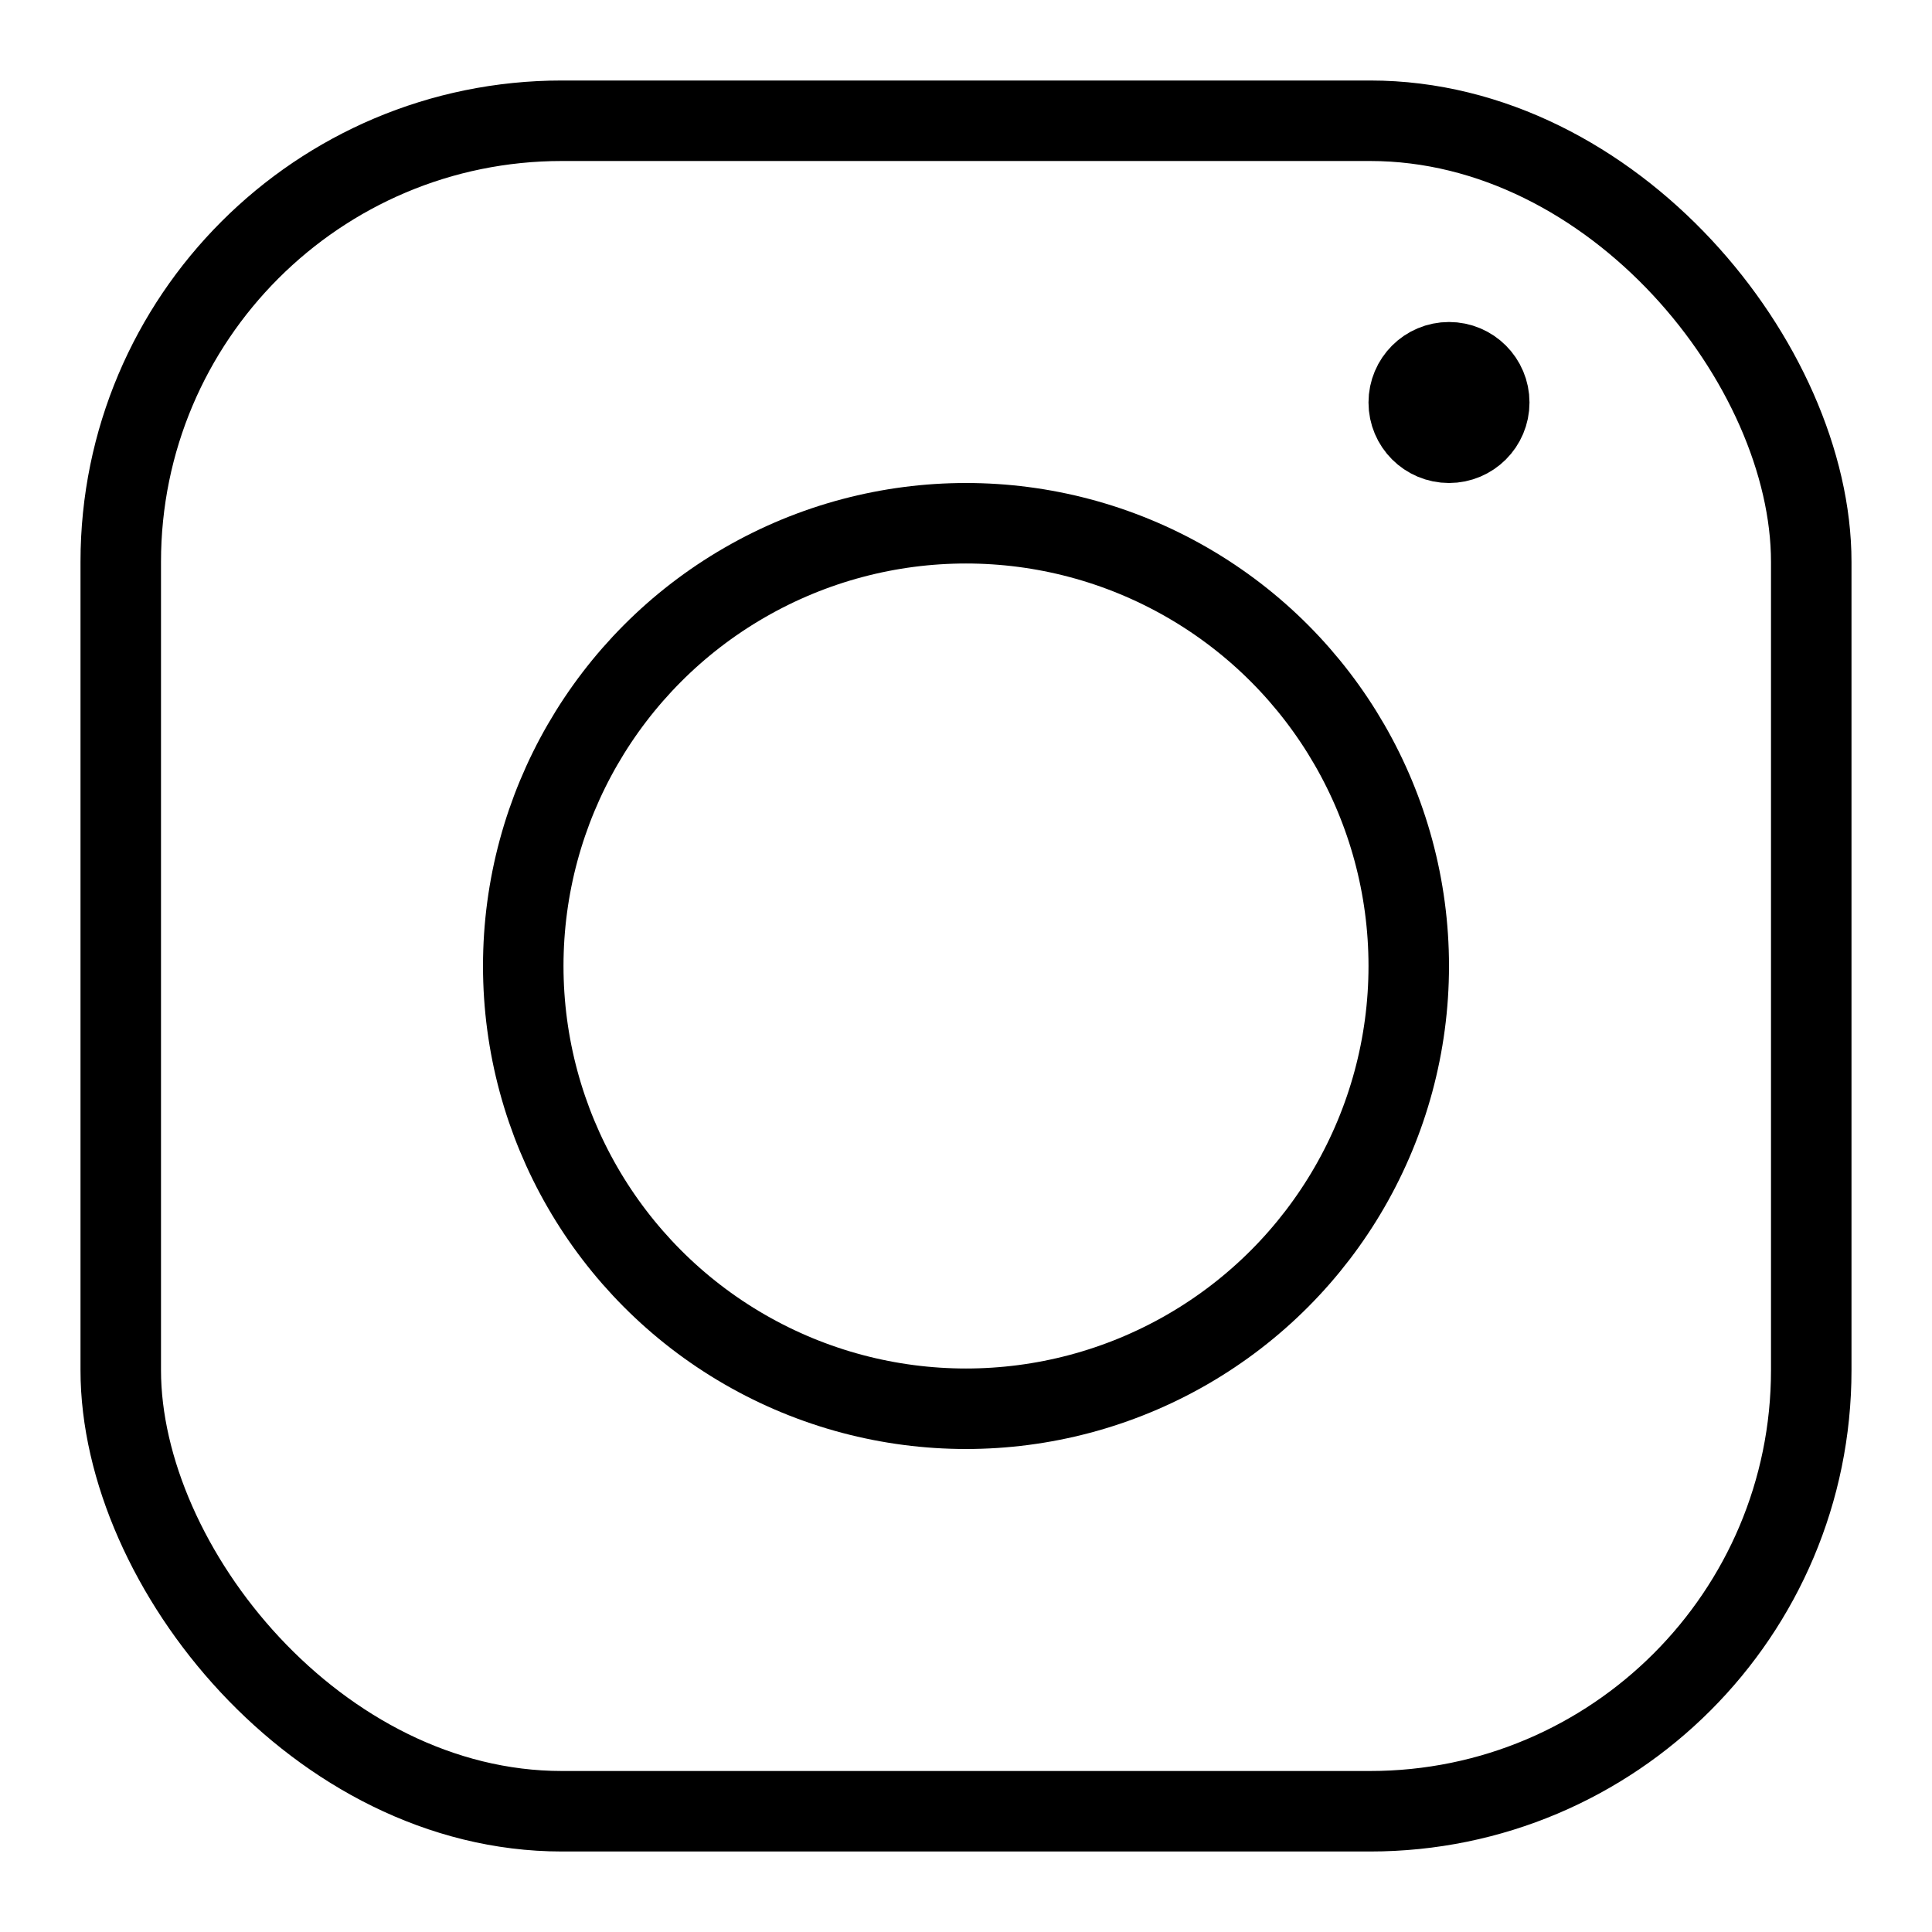
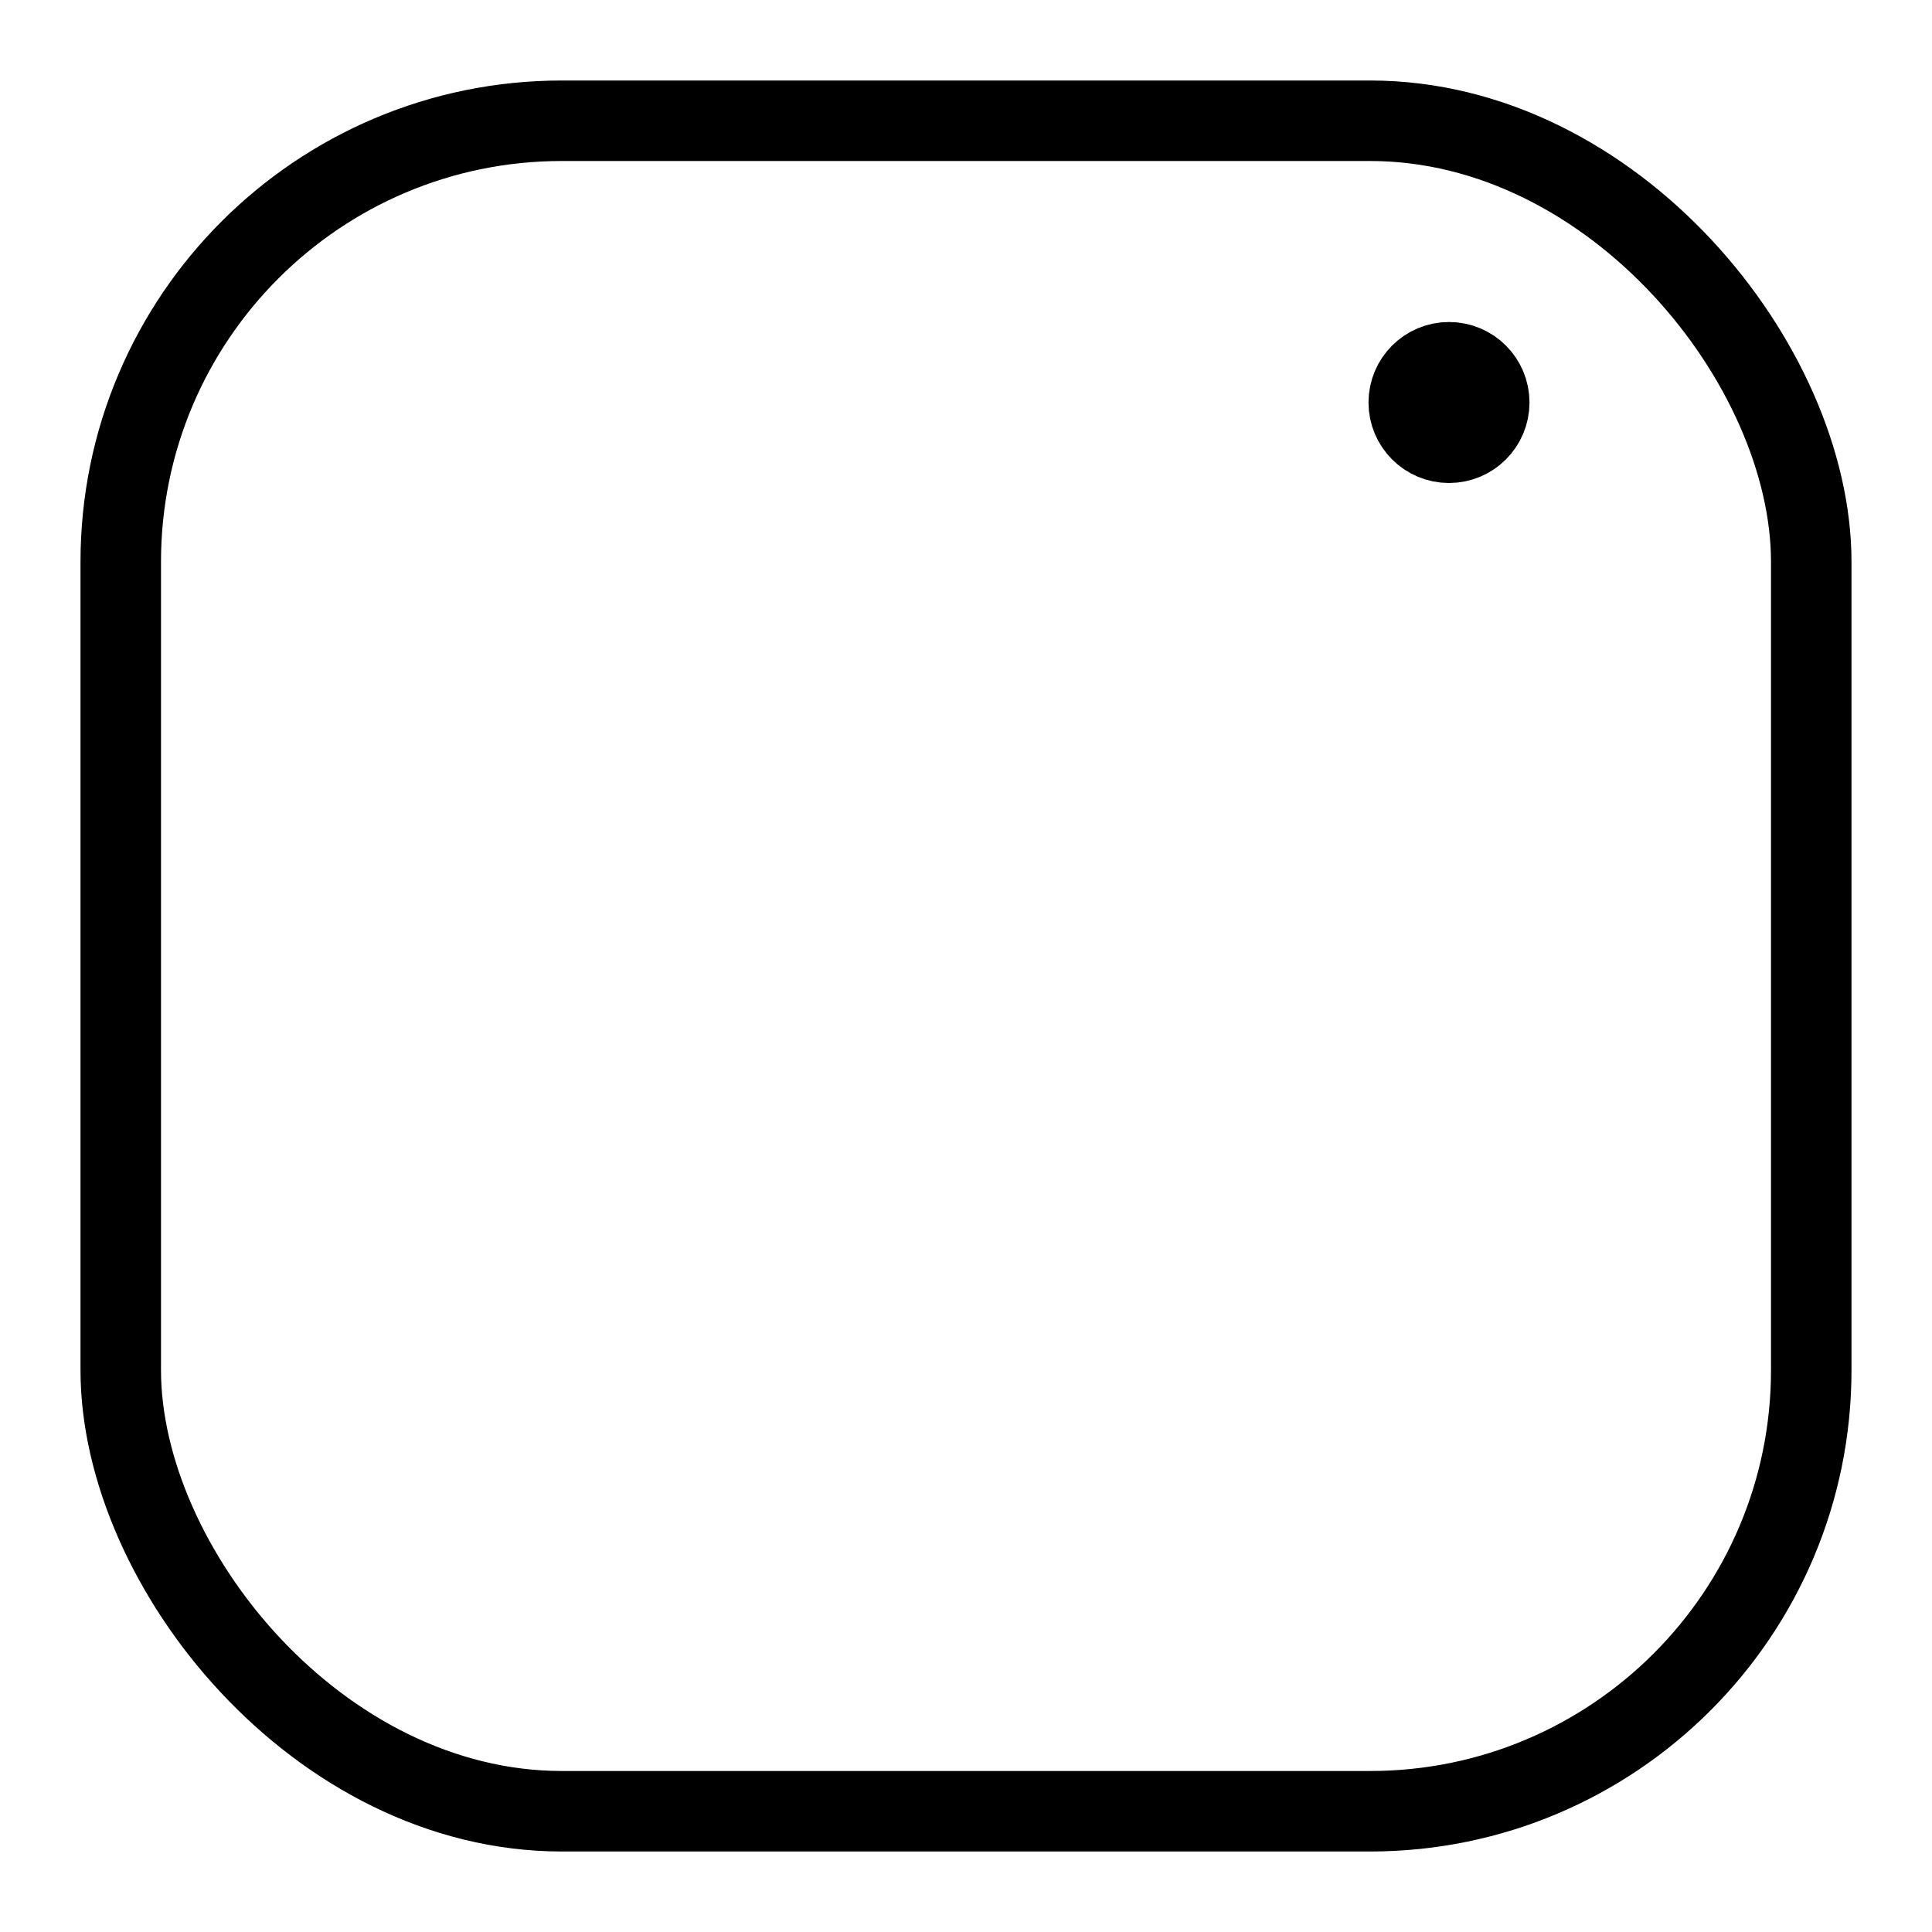
<svg xmlns="http://www.w3.org/2000/svg" id="SvgjsSvg1014" width="288" height="288">
  <defs id="SvgjsDefs1015" />
  <g id="SvgjsG1016">
    <svg viewBox="0 0 24 24" width="288" height="288">
      <g data-name="&amp;lt;Group&amp;gt;" fill="#000000" class="color000 svgShape">
        <rect width="21" height="21" x="1.5" y="1.5" fill="none" stroke="#000000" stroke-linecap="round" stroke-linejoin="round" data-name="&amp;lt;Path&amp;gt;" rx="5.48" ry="5.48" class="colorStroke303c42 svgStroke" />
-         <circle cx="12" cy="12" r="5.5" fill="none" stroke="#000000" stroke-linecap="round" stroke-linejoin="round" data-name="&amp;lt;Path&amp;gt;" class="colorStroke303c42 svgStroke" />
        <circle cx="18" cy="5" r=".5" fill="none" stroke="#000000" stroke-linecap="round" stroke-linejoin="round" data-name="&amp;lt;Path&amp;gt;" class="colorStroke303c42 svgStroke" />
      </g>
    </svg>
  </g>
</svg>